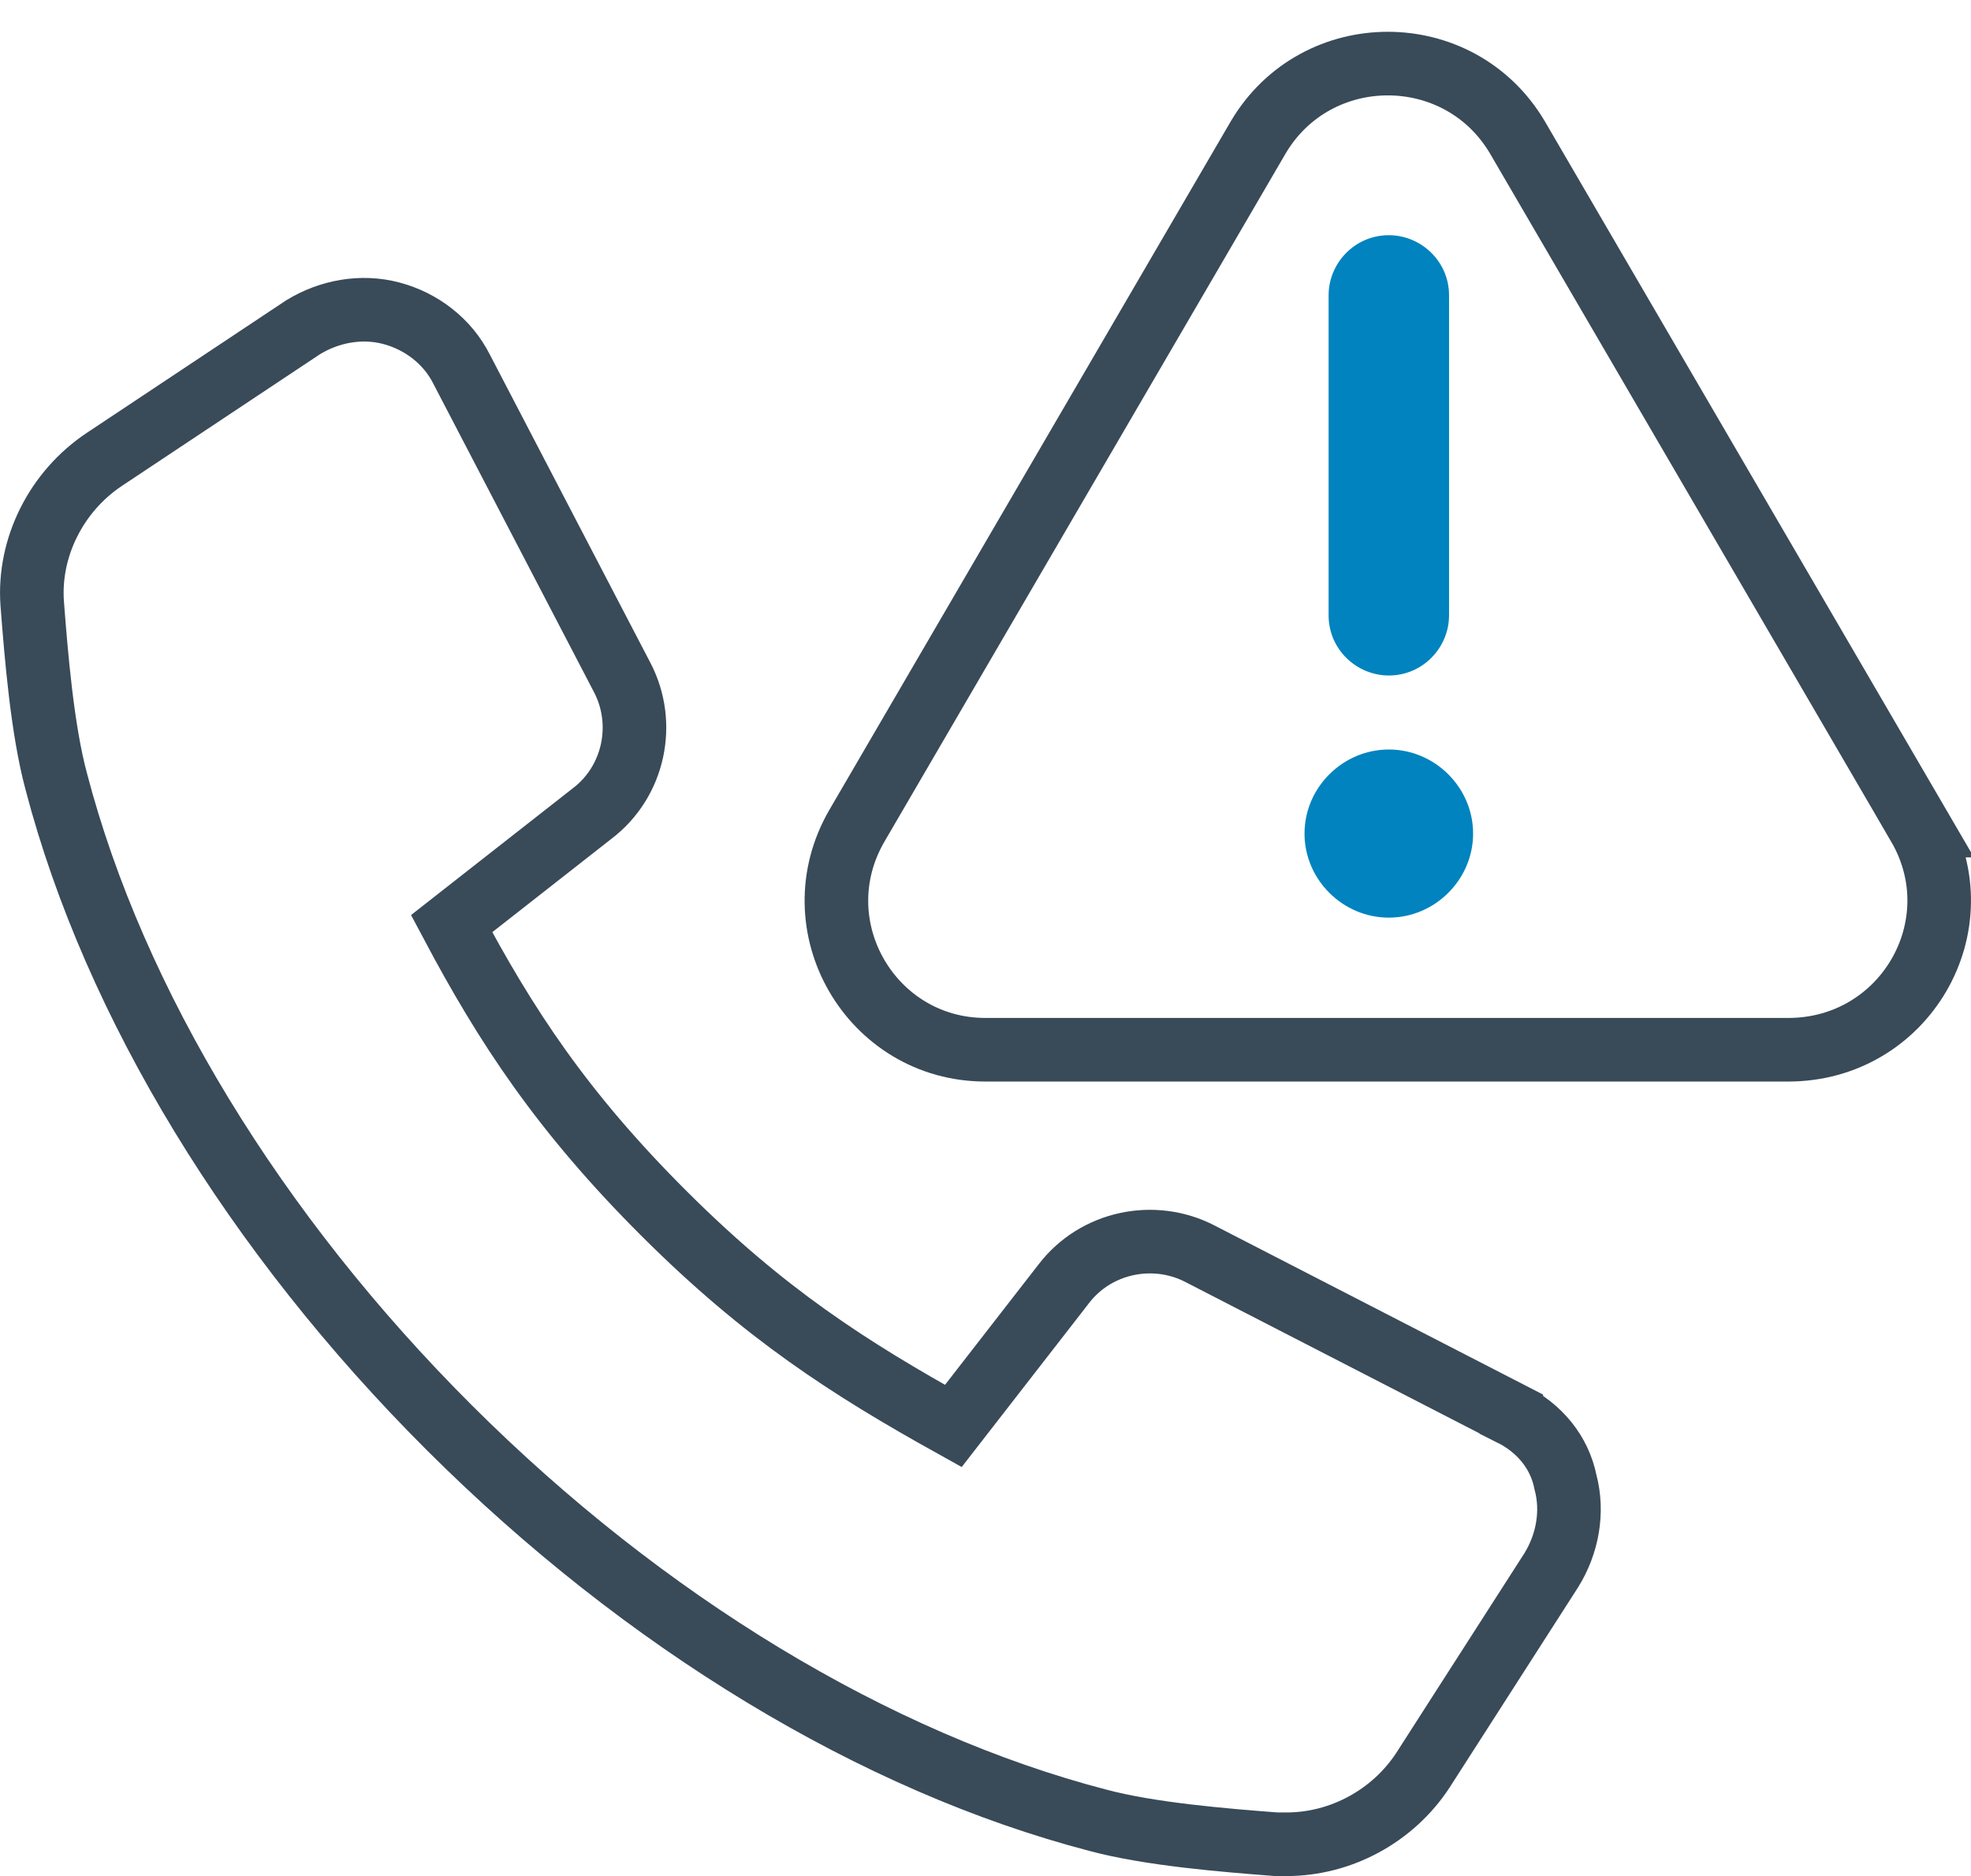
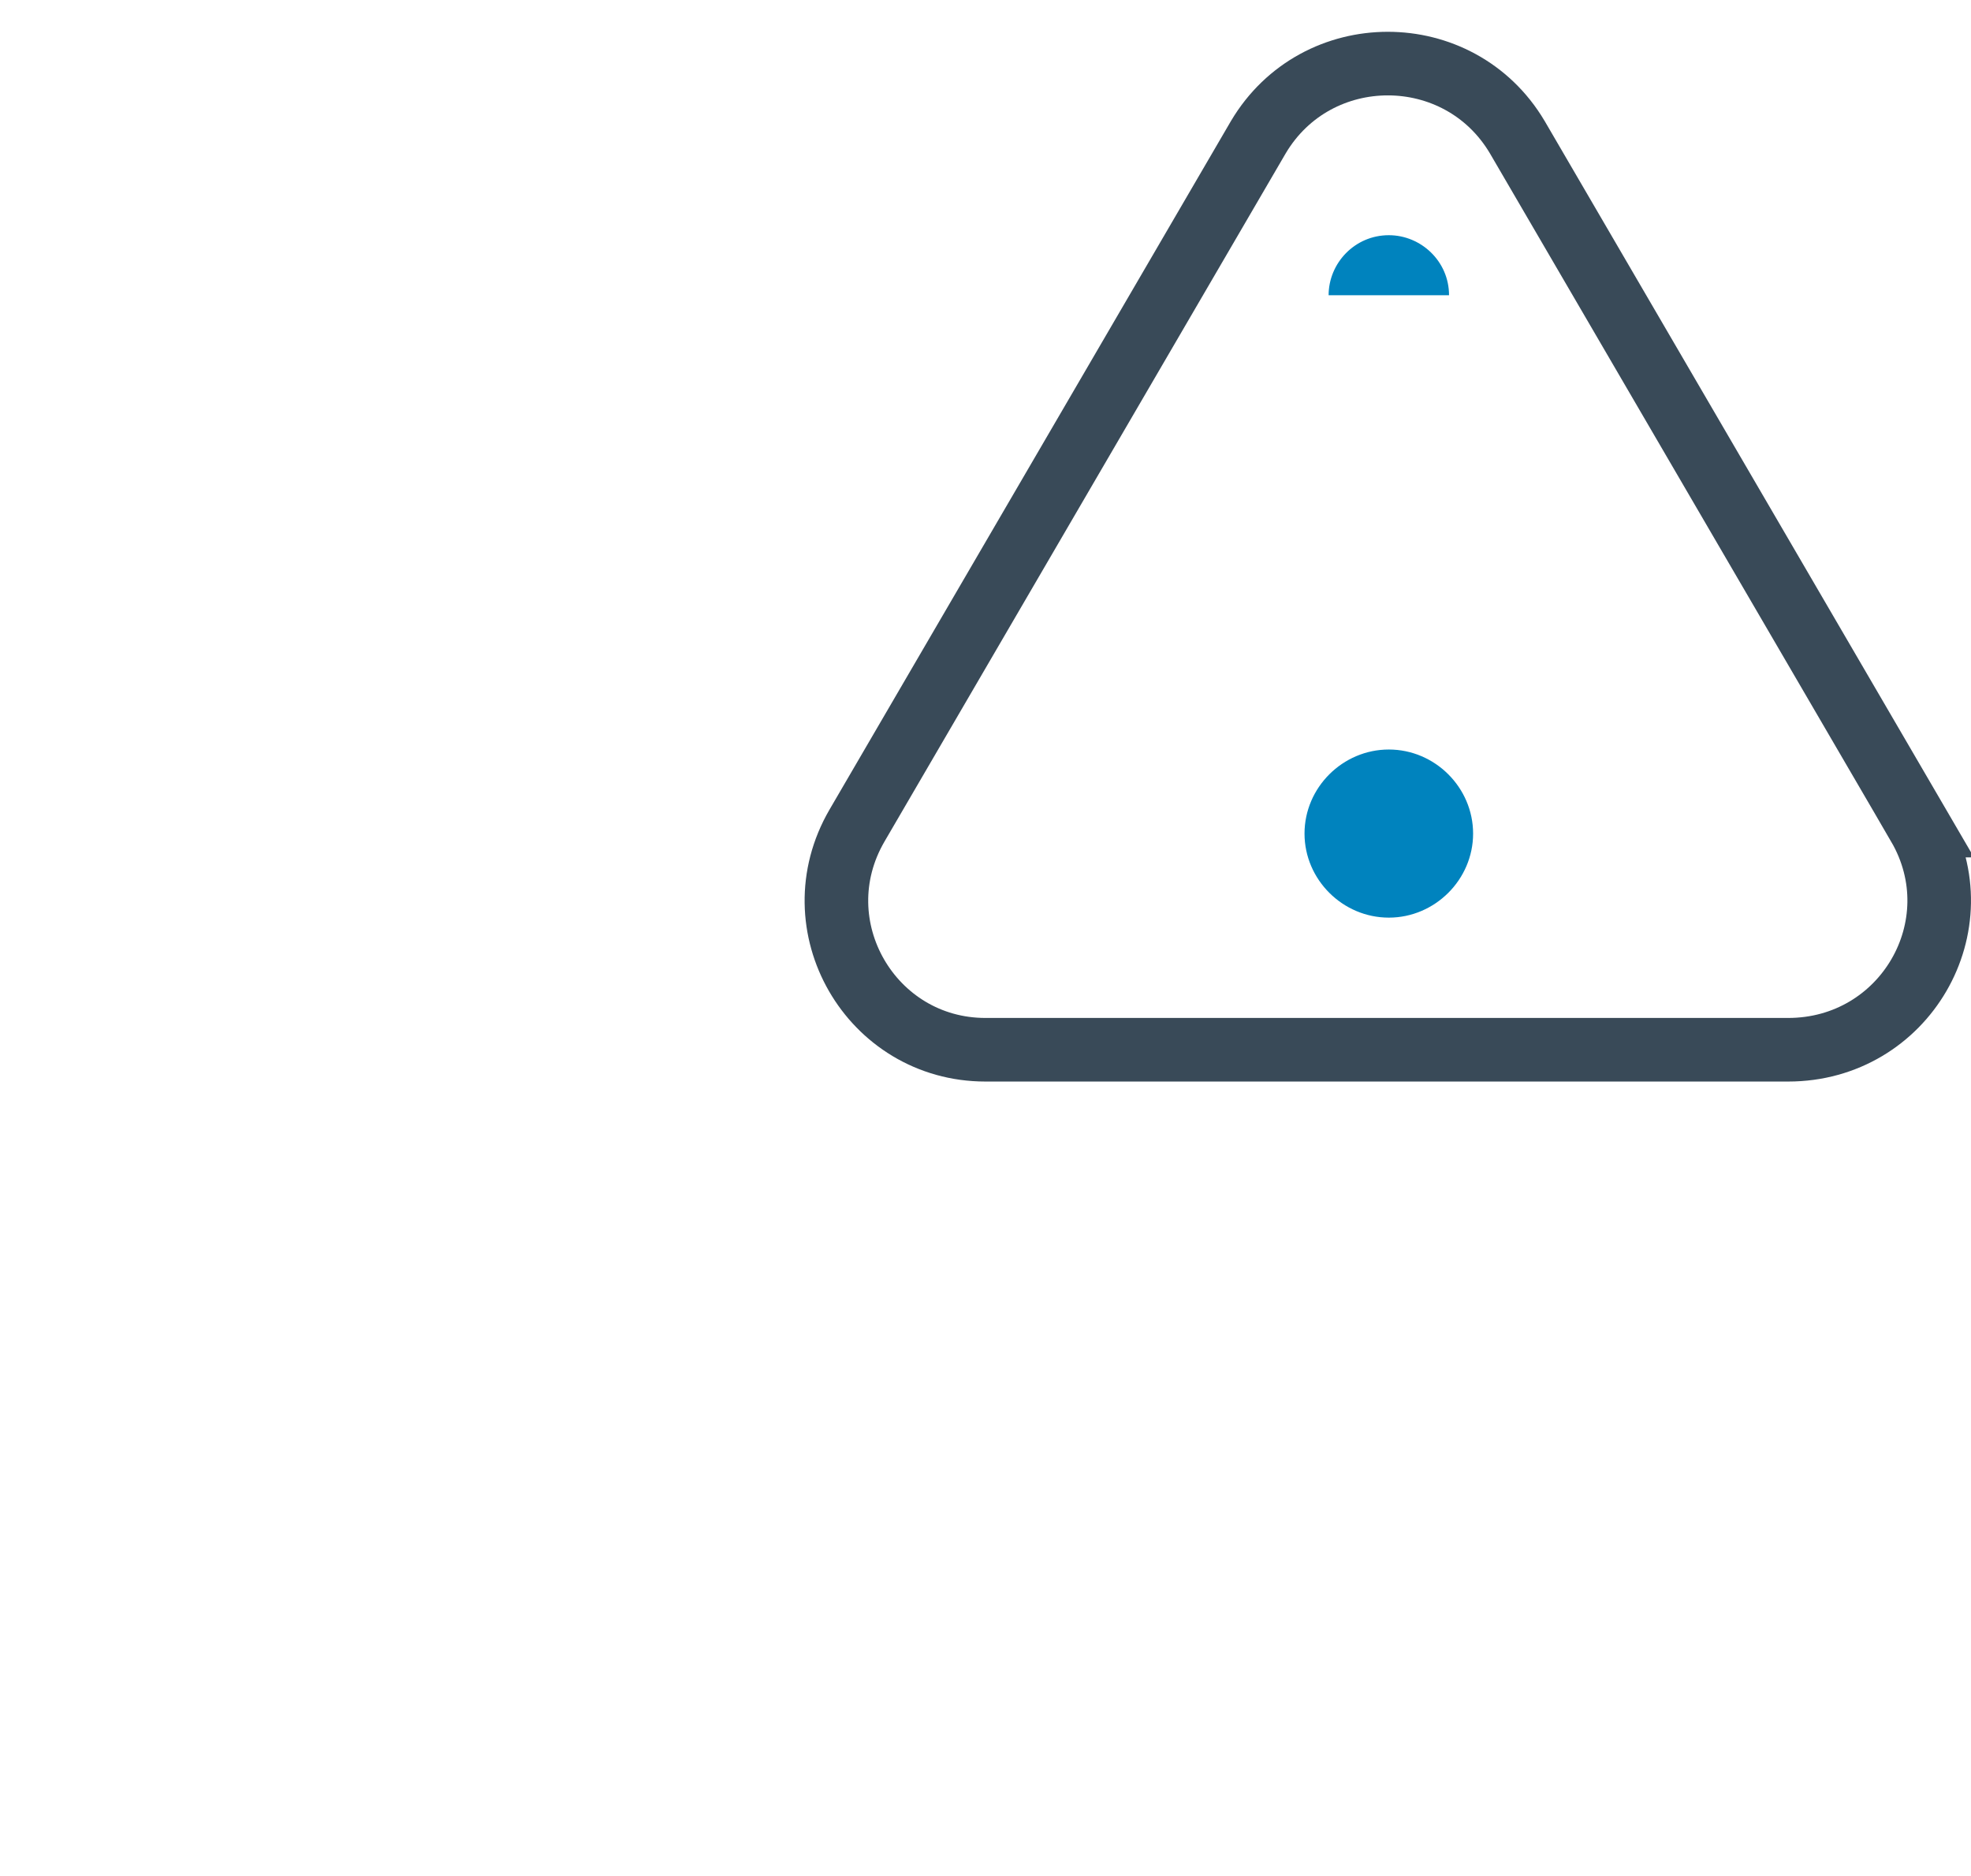
<svg xmlns="http://www.w3.org/2000/svg" width="62" height="59" viewBox="0 0 62 59">
  <g fill="none" fill-rule="evenodd">
    <g>
      <g>
        <path d="M0 0H60V59H0z" transform="translate(-143, -807) translate(144, 807)" />
        <g fill-rule="nonzero">
          <g>
-             <path stroke="#394A58" stroke-width="2" d="M46.538 42.468l-9.785-5.035c-1.452-.755-3.283-.378-4.293.944l-3.472 4.469c-3.283-1.825-5.934-3.525-9.09-6.672-3.22-3.21-4.988-5.916-6.692-9.126l4.419-3.462c1.326-1.007 1.704-2.832.947-4.28l-5.05-9.692c-.442-.881-1.263-1.51-2.21-1.762-.947-.252-1.957-.063-2.778.44l-6.25 4.154C.77 13.453-.113 15.216.013 16.978c.126 1.636.316 3.965.757 5.601C2.6 29.566 7.02 36.804 13.143 42.91c6.123 6.105 13.383 10.51 20.39 12.336 1.642.44 3.978.63 5.619.755h.316c1.704 0 3.345-.881 4.292-2.329l4.04-6.294c.506-.818.695-1.825.443-2.769-.19-.944-.821-1.7-1.705-2.14z" transform="translate(-143, -807) translate(144, 807) translate(0, 2) translate(0, 0)" />
            <g>
-               <path fill="#0083BE" d="M15.483 7.285c0-1.007.82-1.888 1.894-1.888 1.01 0 1.894.818 1.894 1.888v10.07c0 1.007-.821 1.889-1.894 1.889-1.01 0-1.894-.819-1.894-1.889V7.285zm1.894 19.574c-1.452 0-2.652-1.196-2.652-2.643 0-1.448 1.2-2.644 2.652-2.644 1.452 0 2.651 1.196 2.651 2.644 0 1.447-1.2 2.643-2.651 2.643z" transform="translate(-143, -807) translate(144, 807) translate(0, 2) translate(0, 0) translate(25.31, 0)" />
+               <path fill="#0083BE" d="M15.483 7.285c0-1.007.82-1.888 1.894-1.888 1.01 0 1.894.818 1.894 1.888v10.07V7.285zm1.894 19.574c-1.452 0-2.652-1.196-2.652-2.643 0-1.448 1.2-2.644 2.652-2.644 1.452 0 2.651 1.196 2.651 2.644 0 1.447-1.2 2.643-2.651 2.643z" transform="translate(-143, -807) translate(144, 807) translate(0, 2) translate(0, 0) translate(25.31, 0)" />
              <path stroke="#394A58" stroke-width="2" d="M34.043 23.964L21.417 2.313c-1.83-3.084-6.313-3.084-8.144 0L.648 23.964c-1.831 3.147.441 7.05 4.04 7.05h25.251c3.662 0 5.935-3.903 4.104-7.05z" transform="translate(-143, -807) translate(144, 807) translate(0, 2) translate(0, 0) translate(25.31, 0)" />
            </g>
          </g>
        </g>
      </g>
    </g>
  </g>
</svg>